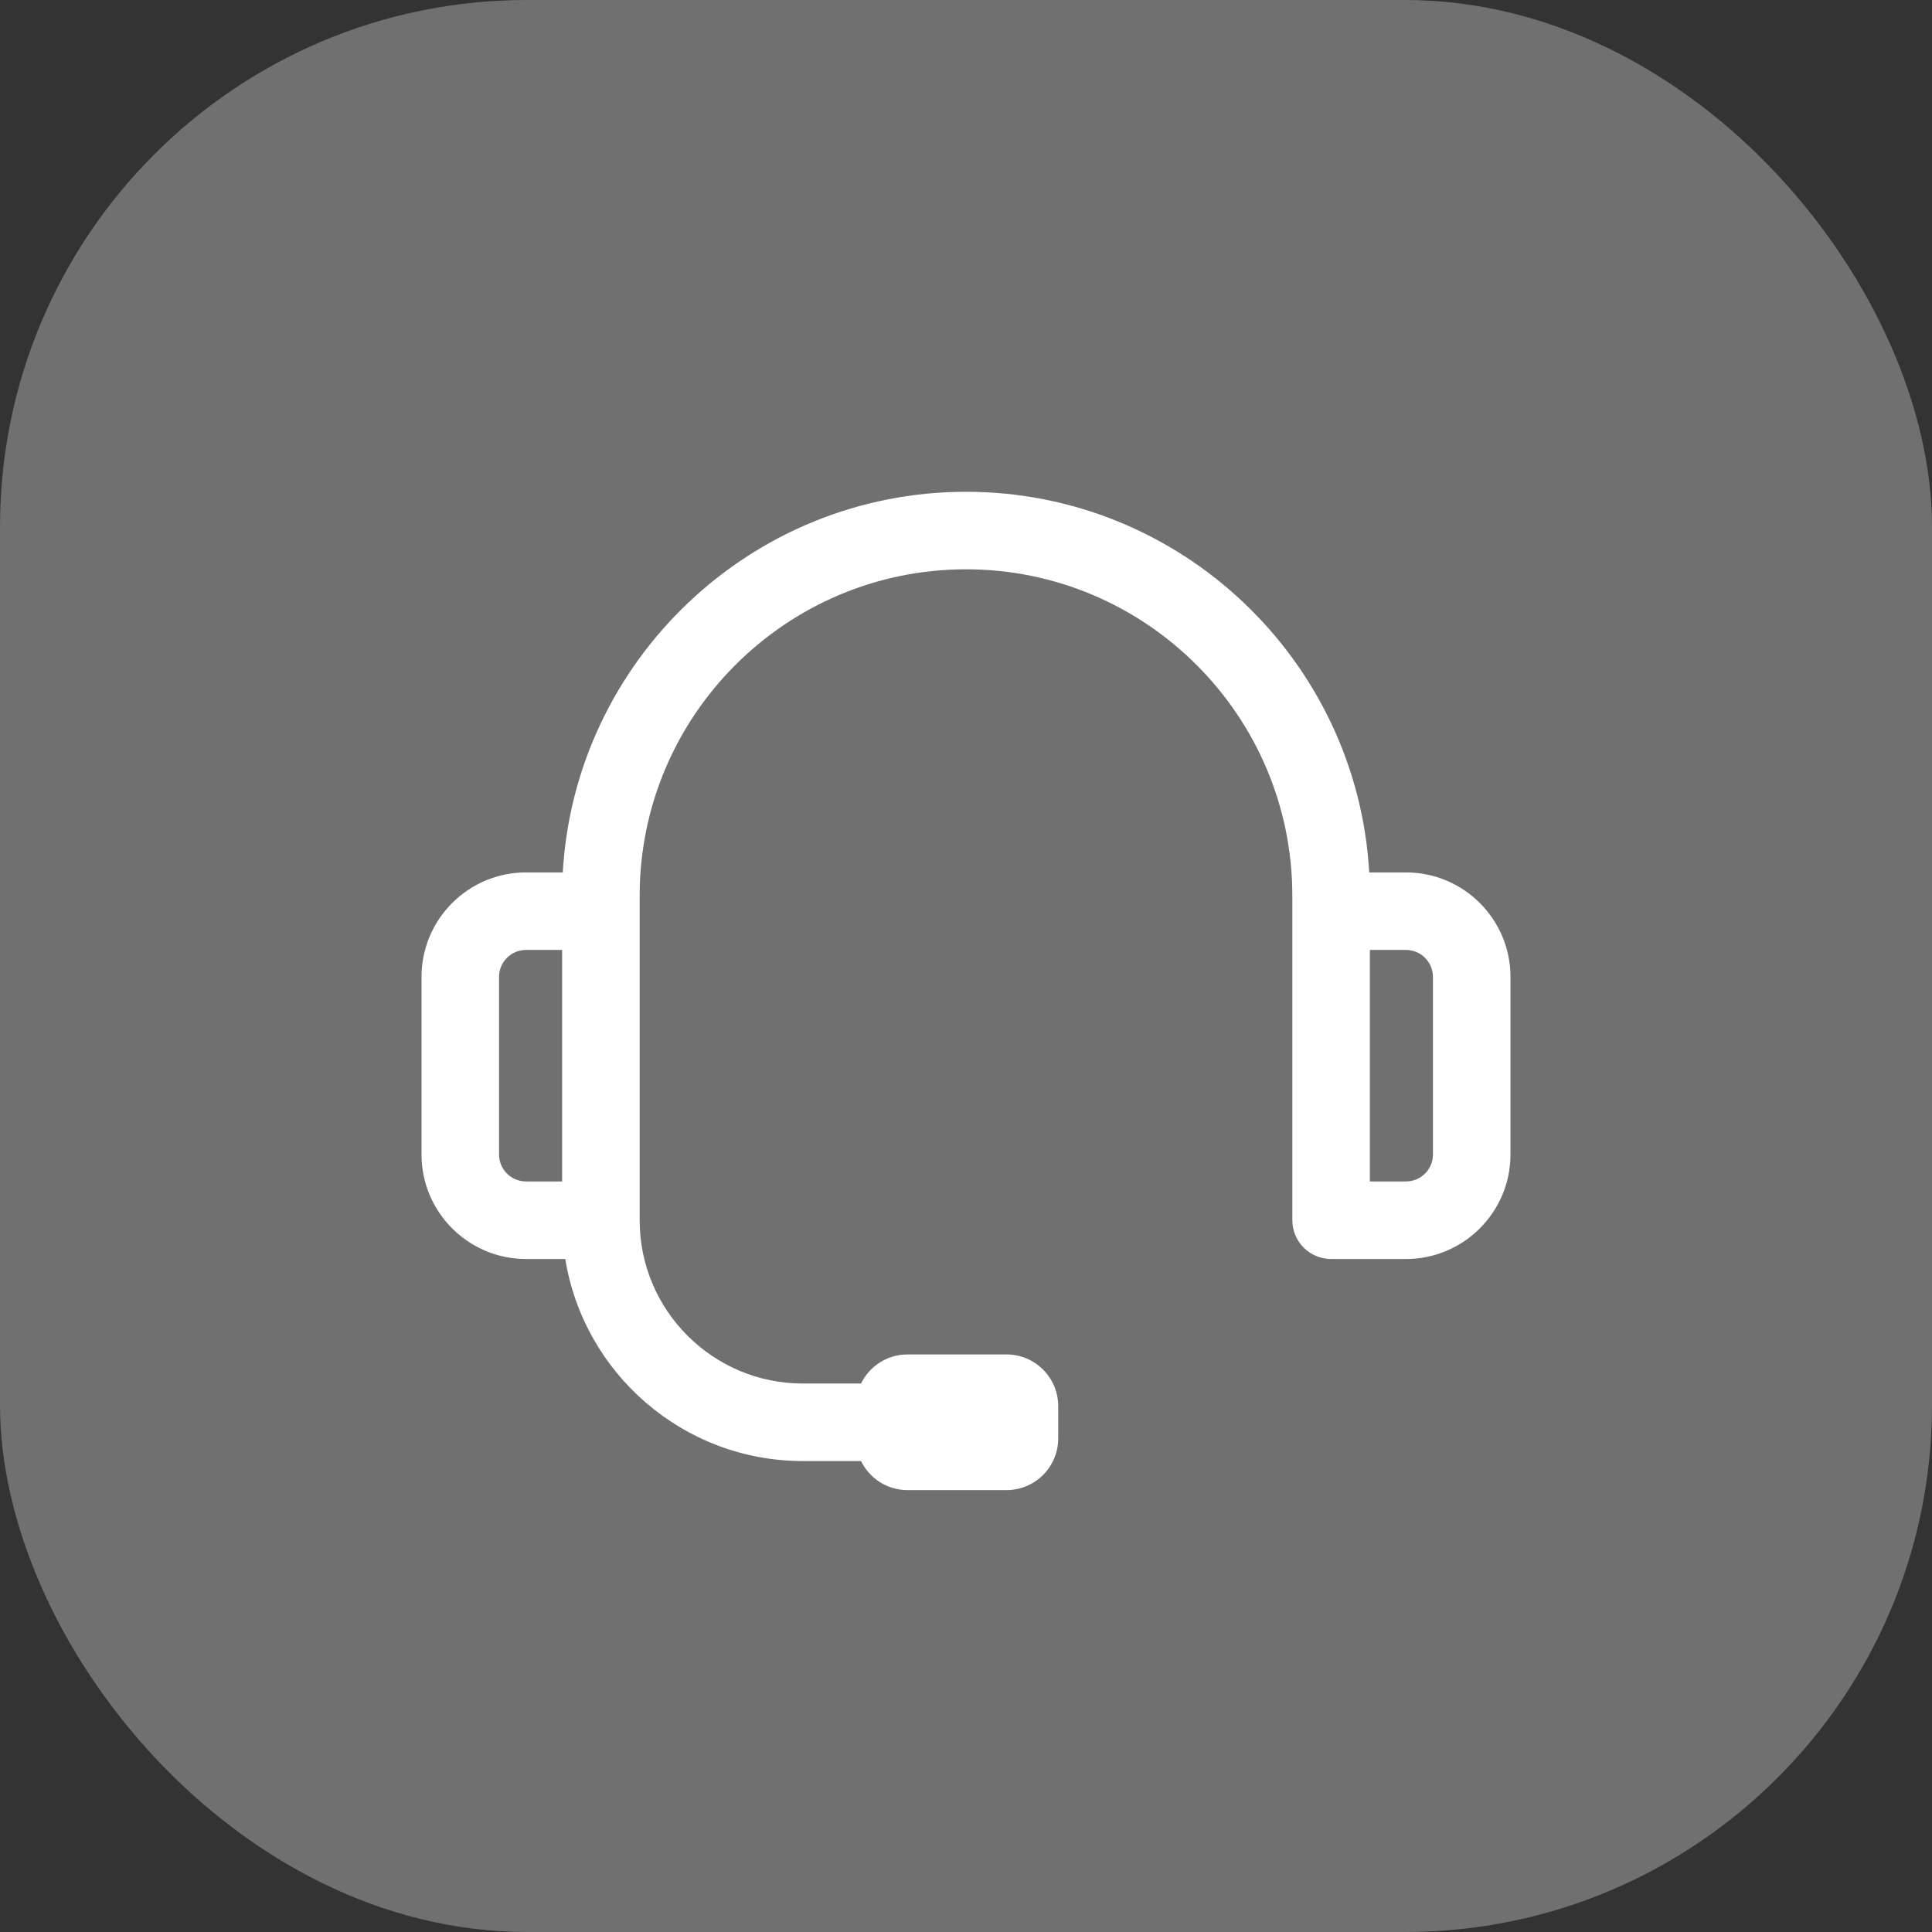
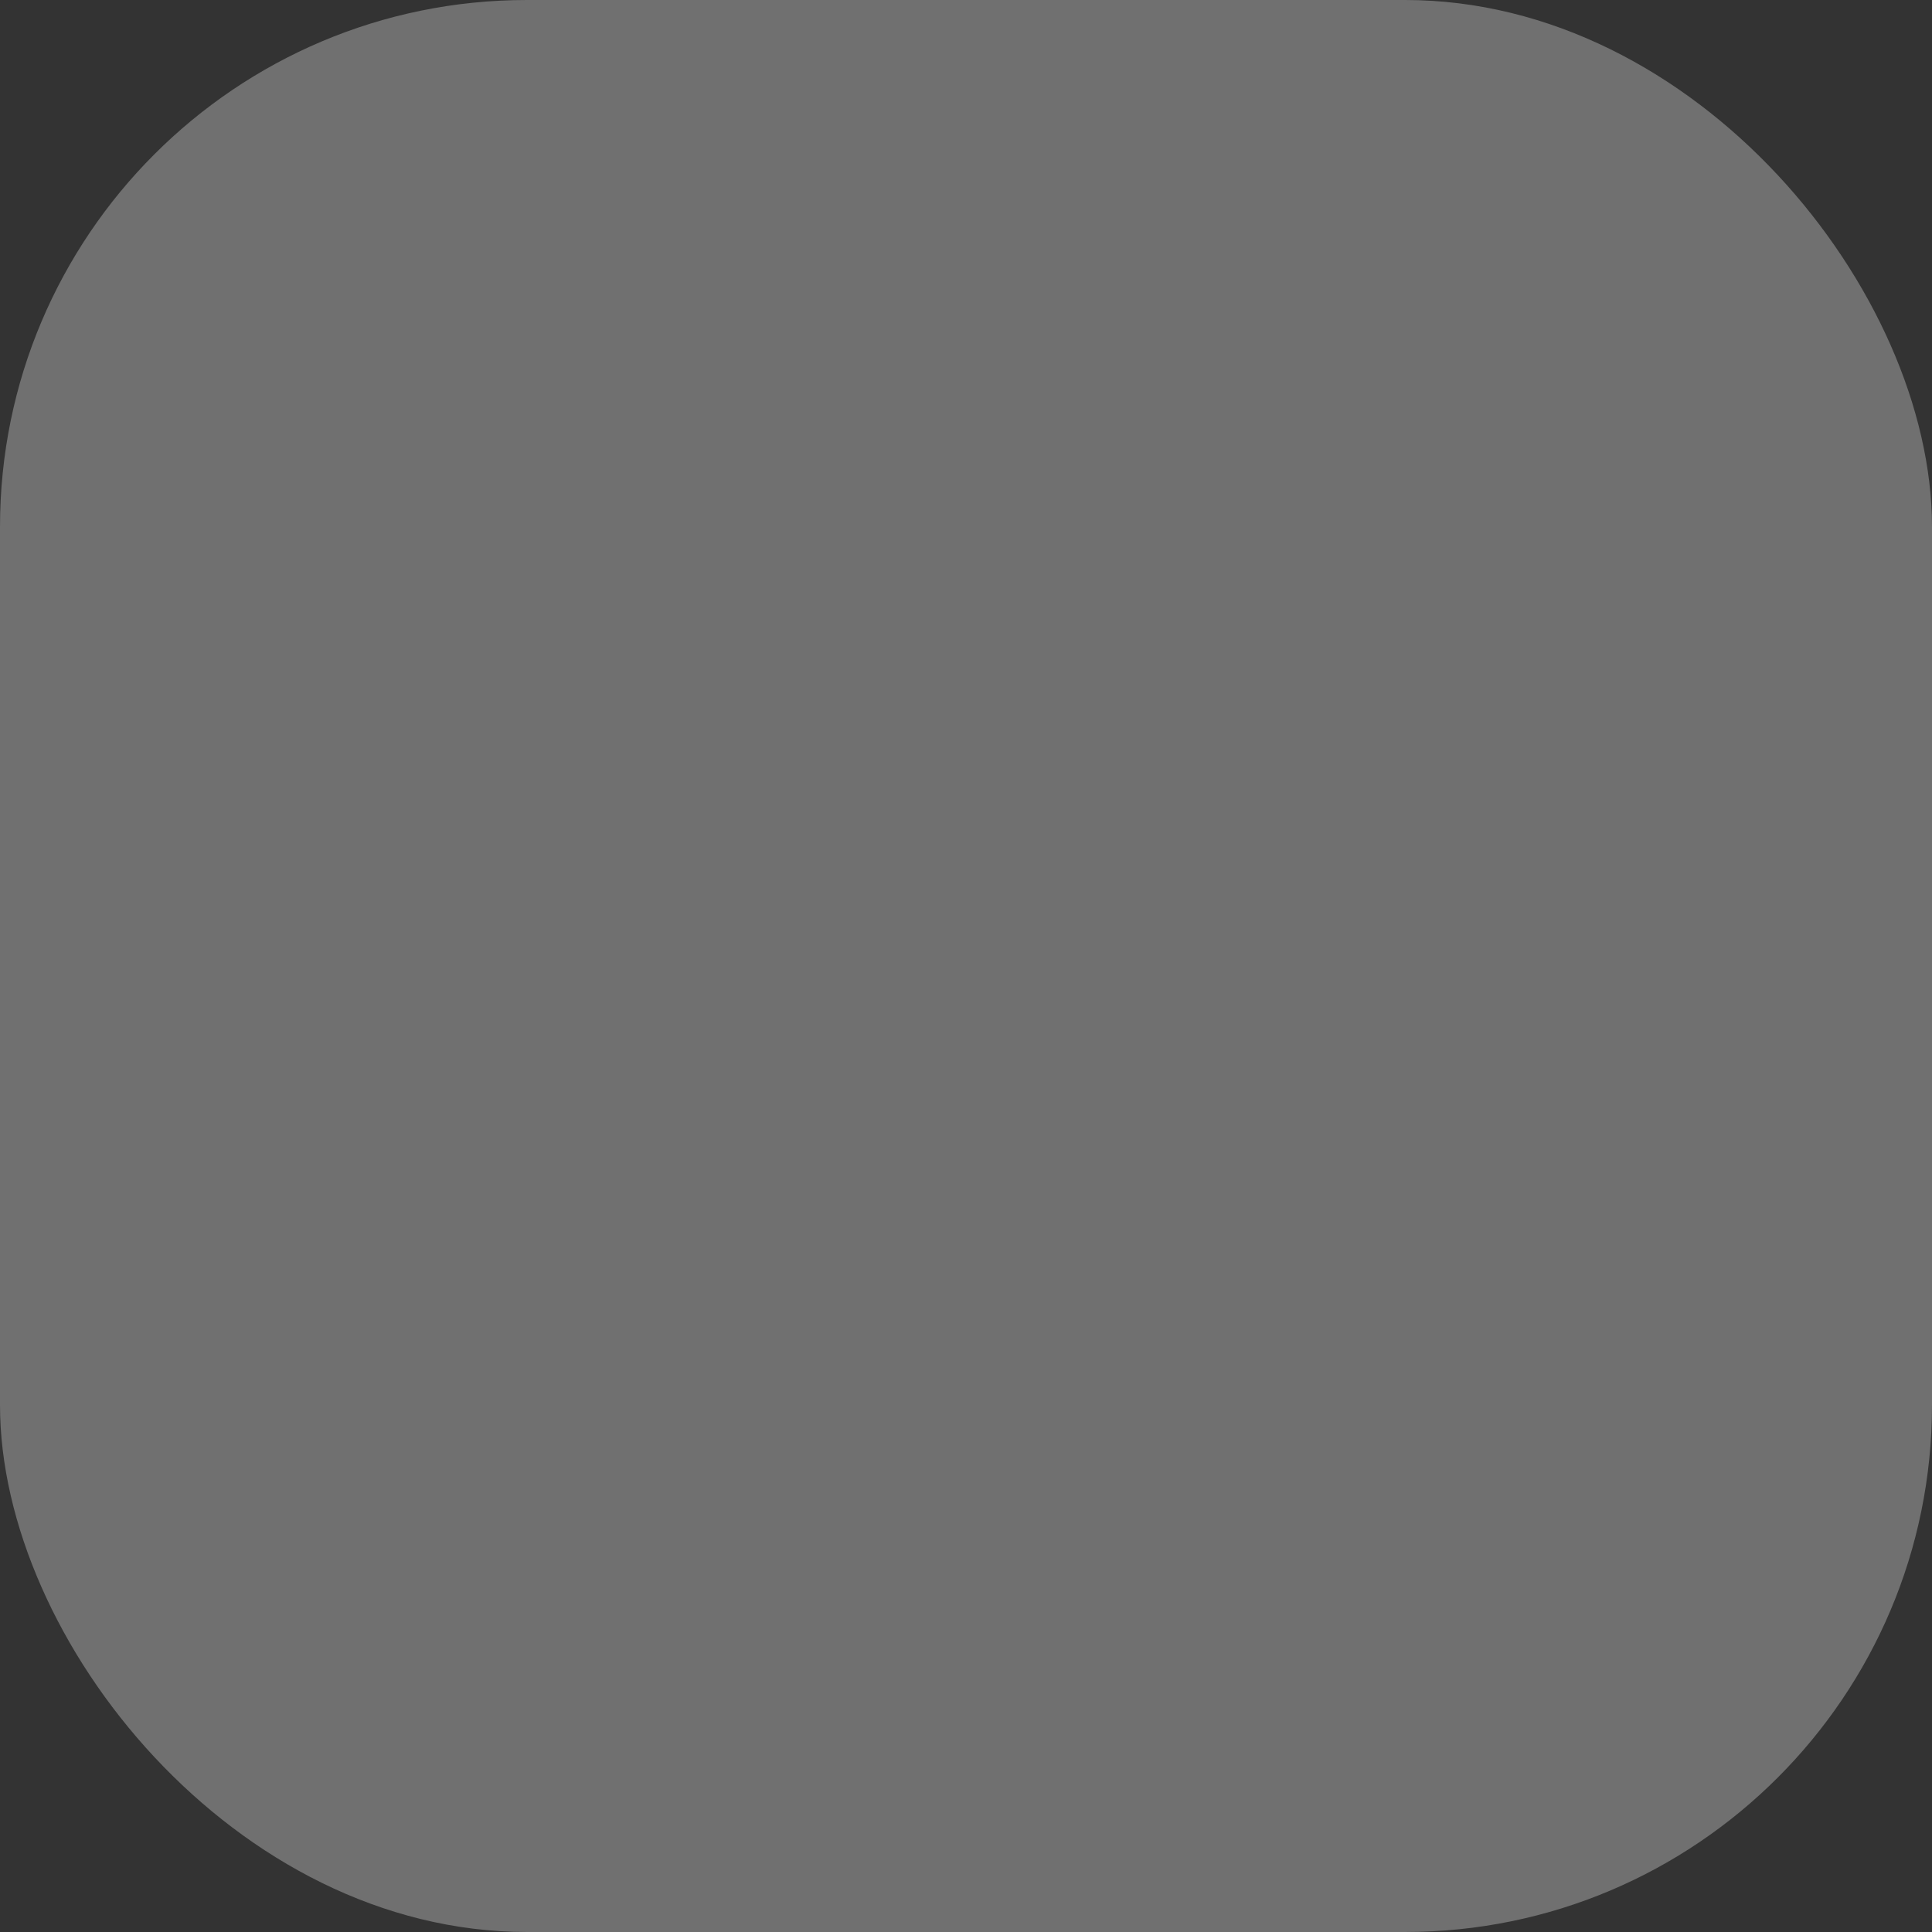
<svg xmlns="http://www.w3.org/2000/svg" width="55" height="55" viewBox="0 0 55 55" fill="none">
  <rect x="0" y="0" width="55" height="55" fill="#333333" stroke="none" />
-   <path d="M40.027 24.836H38.979C38.635 18.803 33.617 14 27.5 14C21.383 14 16.365 18.803 16.021 24.836H14.973C13.334 24.836 12 26.169 12 27.809V32.867C12 34.507 13.334 35.841 14.973 35.841H16.092C16.62 39.098 19.451 41.593 22.854 41.593H24.512C24.751 42.082 25.252 42.42 25.834 42.42H28.654C29.466 42.42 30.125 41.762 30.125 40.949V40.029C30.125 39.217 29.466 38.558 28.654 38.558H25.834C25.252 38.558 24.751 38.896 24.512 39.386H22.854C20.293 39.386 18.21 37.302 18.21 34.741C18.21 34.74 18.21 34.74 18.21 34.739C18.21 34.738 18.21 34.738 18.21 34.737V25.498C18.21 20.375 22.377 16.207 27.5 16.207C32.623 16.207 36.79 20.375 36.79 25.498V34.737C36.79 35.347 37.284 35.841 37.894 35.841H40.027C41.666 35.841 43 34.507 43 32.867V27.809C43 26.169 41.666 24.836 40.027 24.836ZM16.003 33.633H14.973C14.551 33.633 14.207 33.29 14.207 32.867V27.809C14.207 27.387 14.551 27.043 14.973 27.043H16.003V33.633ZM40.793 32.867C40.793 33.29 40.449 33.633 40.027 33.633H38.997V27.043H40.027C40.449 27.043 40.793 27.387 40.793 27.809V32.867Z" fill="white" />
  <rect width="55" height="55" rx="15" fill="white" fill-opacity="0.3" />
</svg>